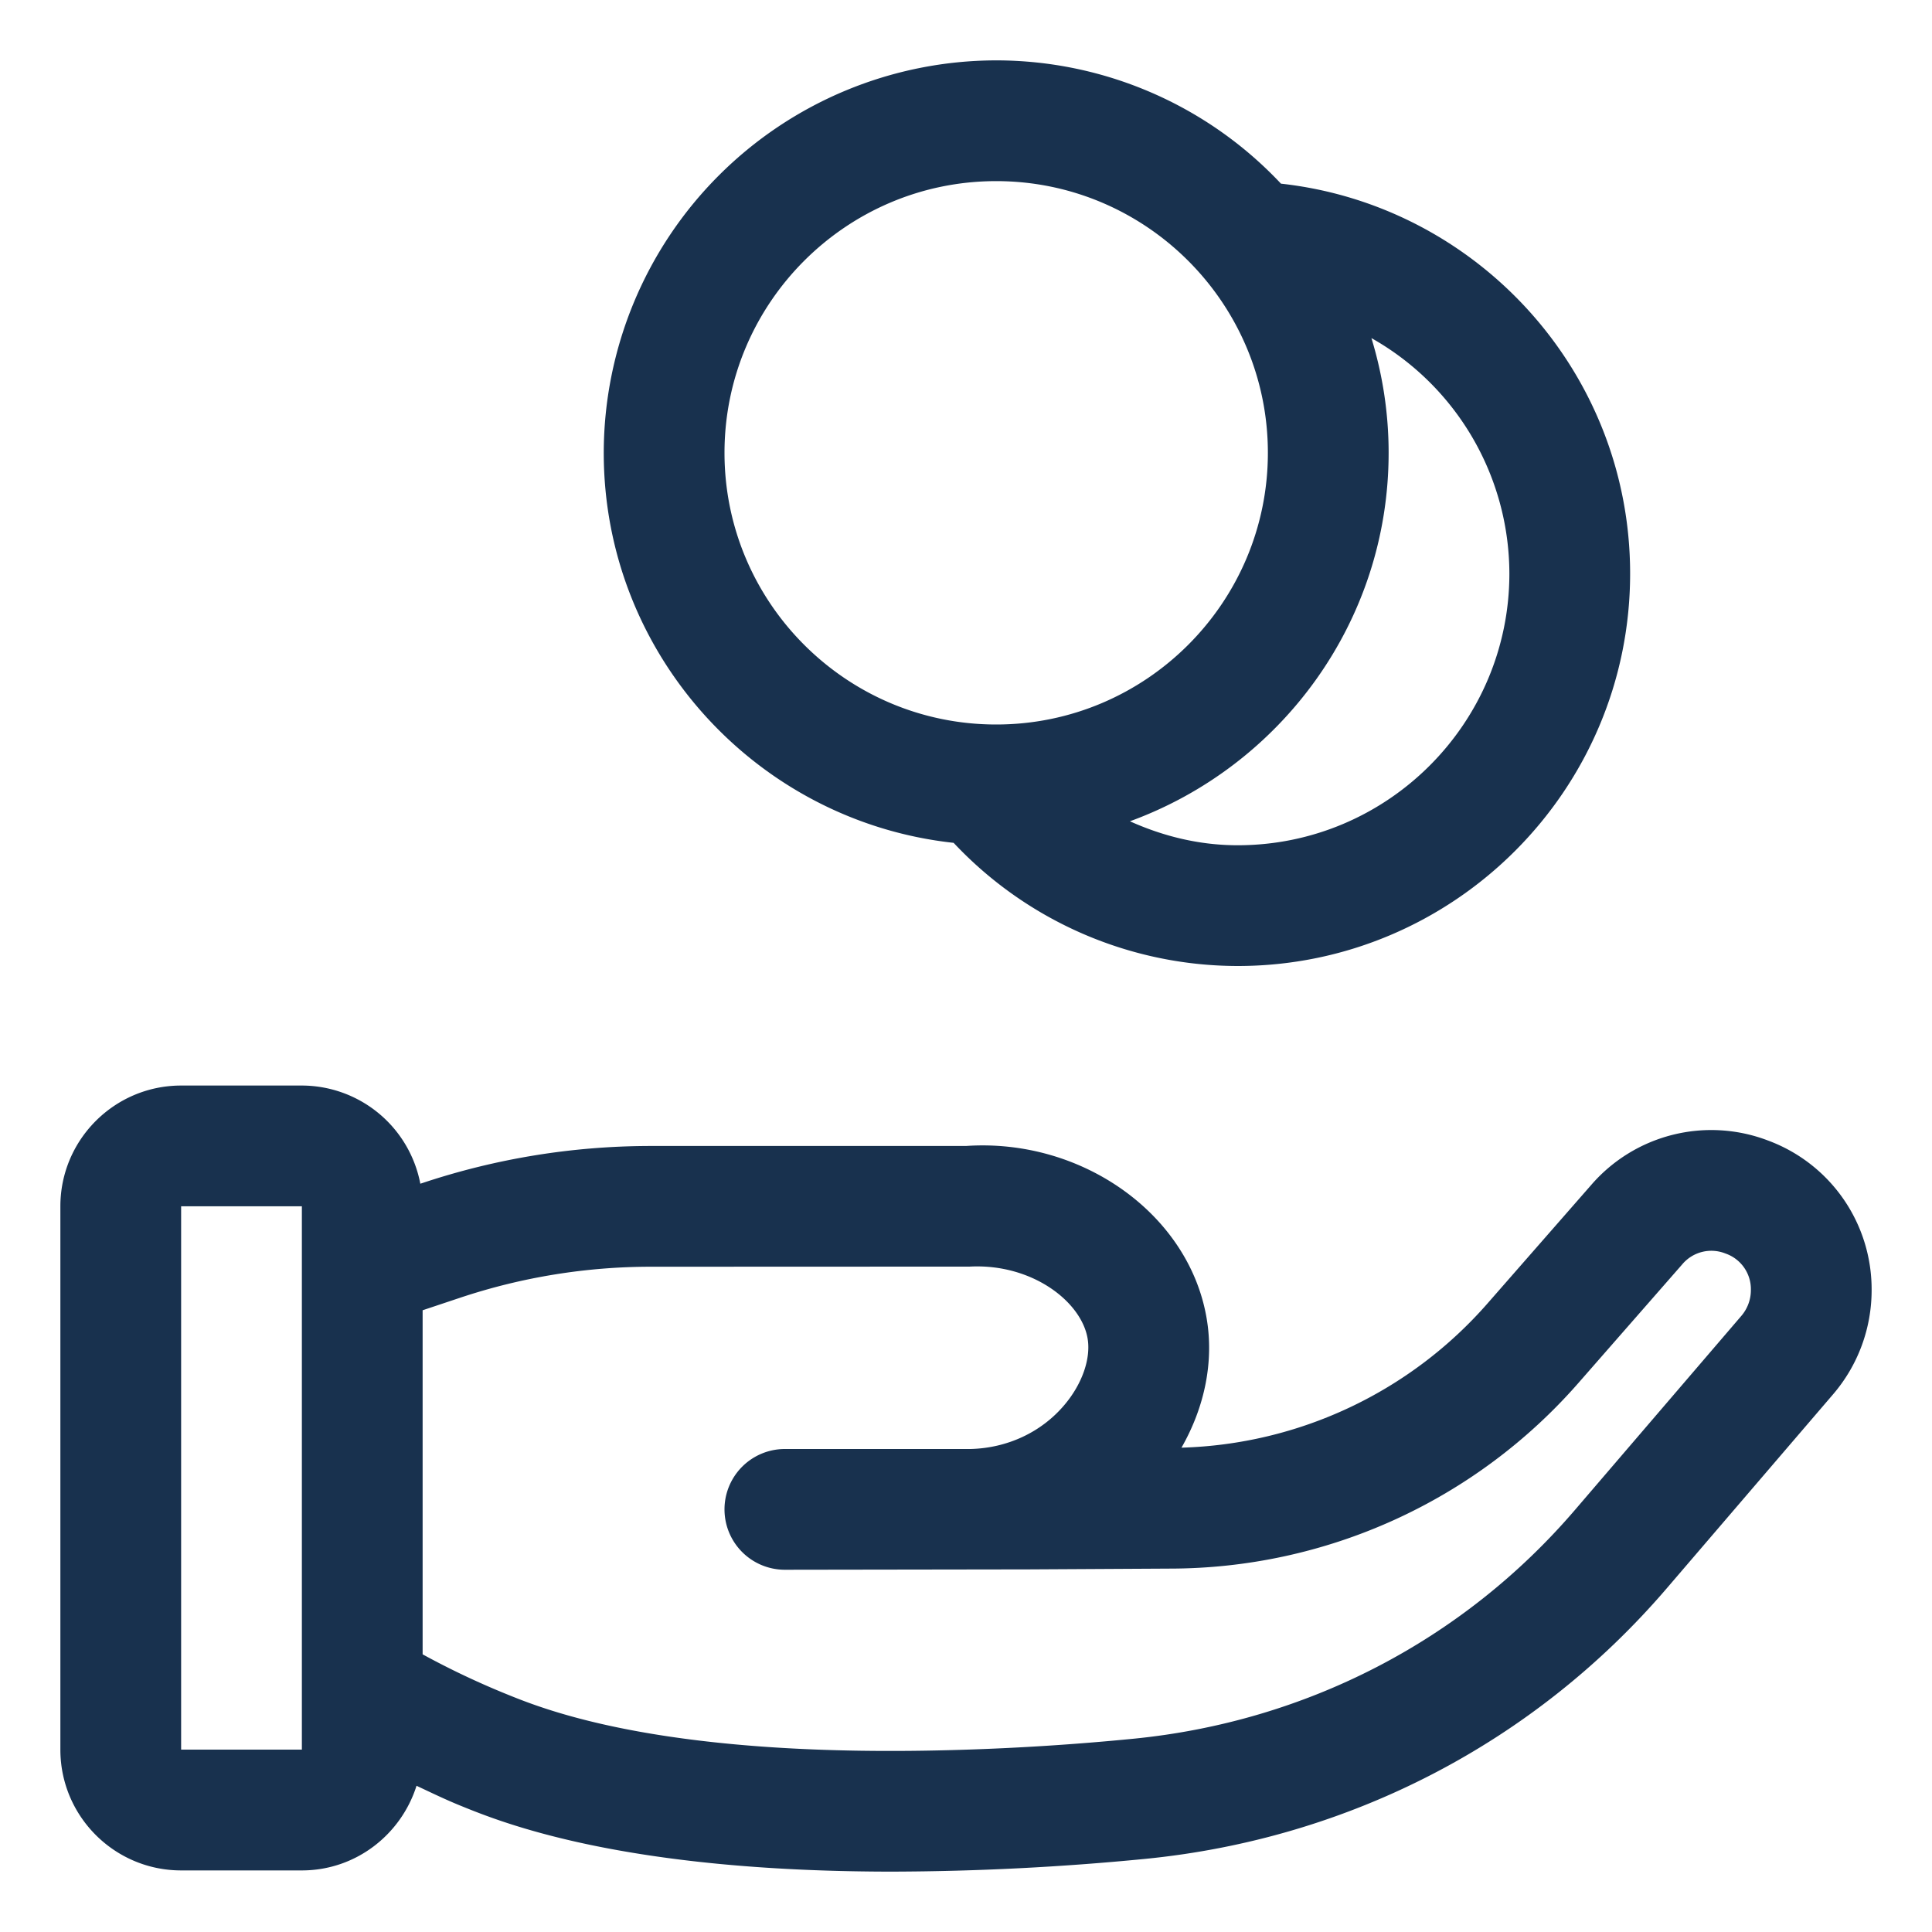
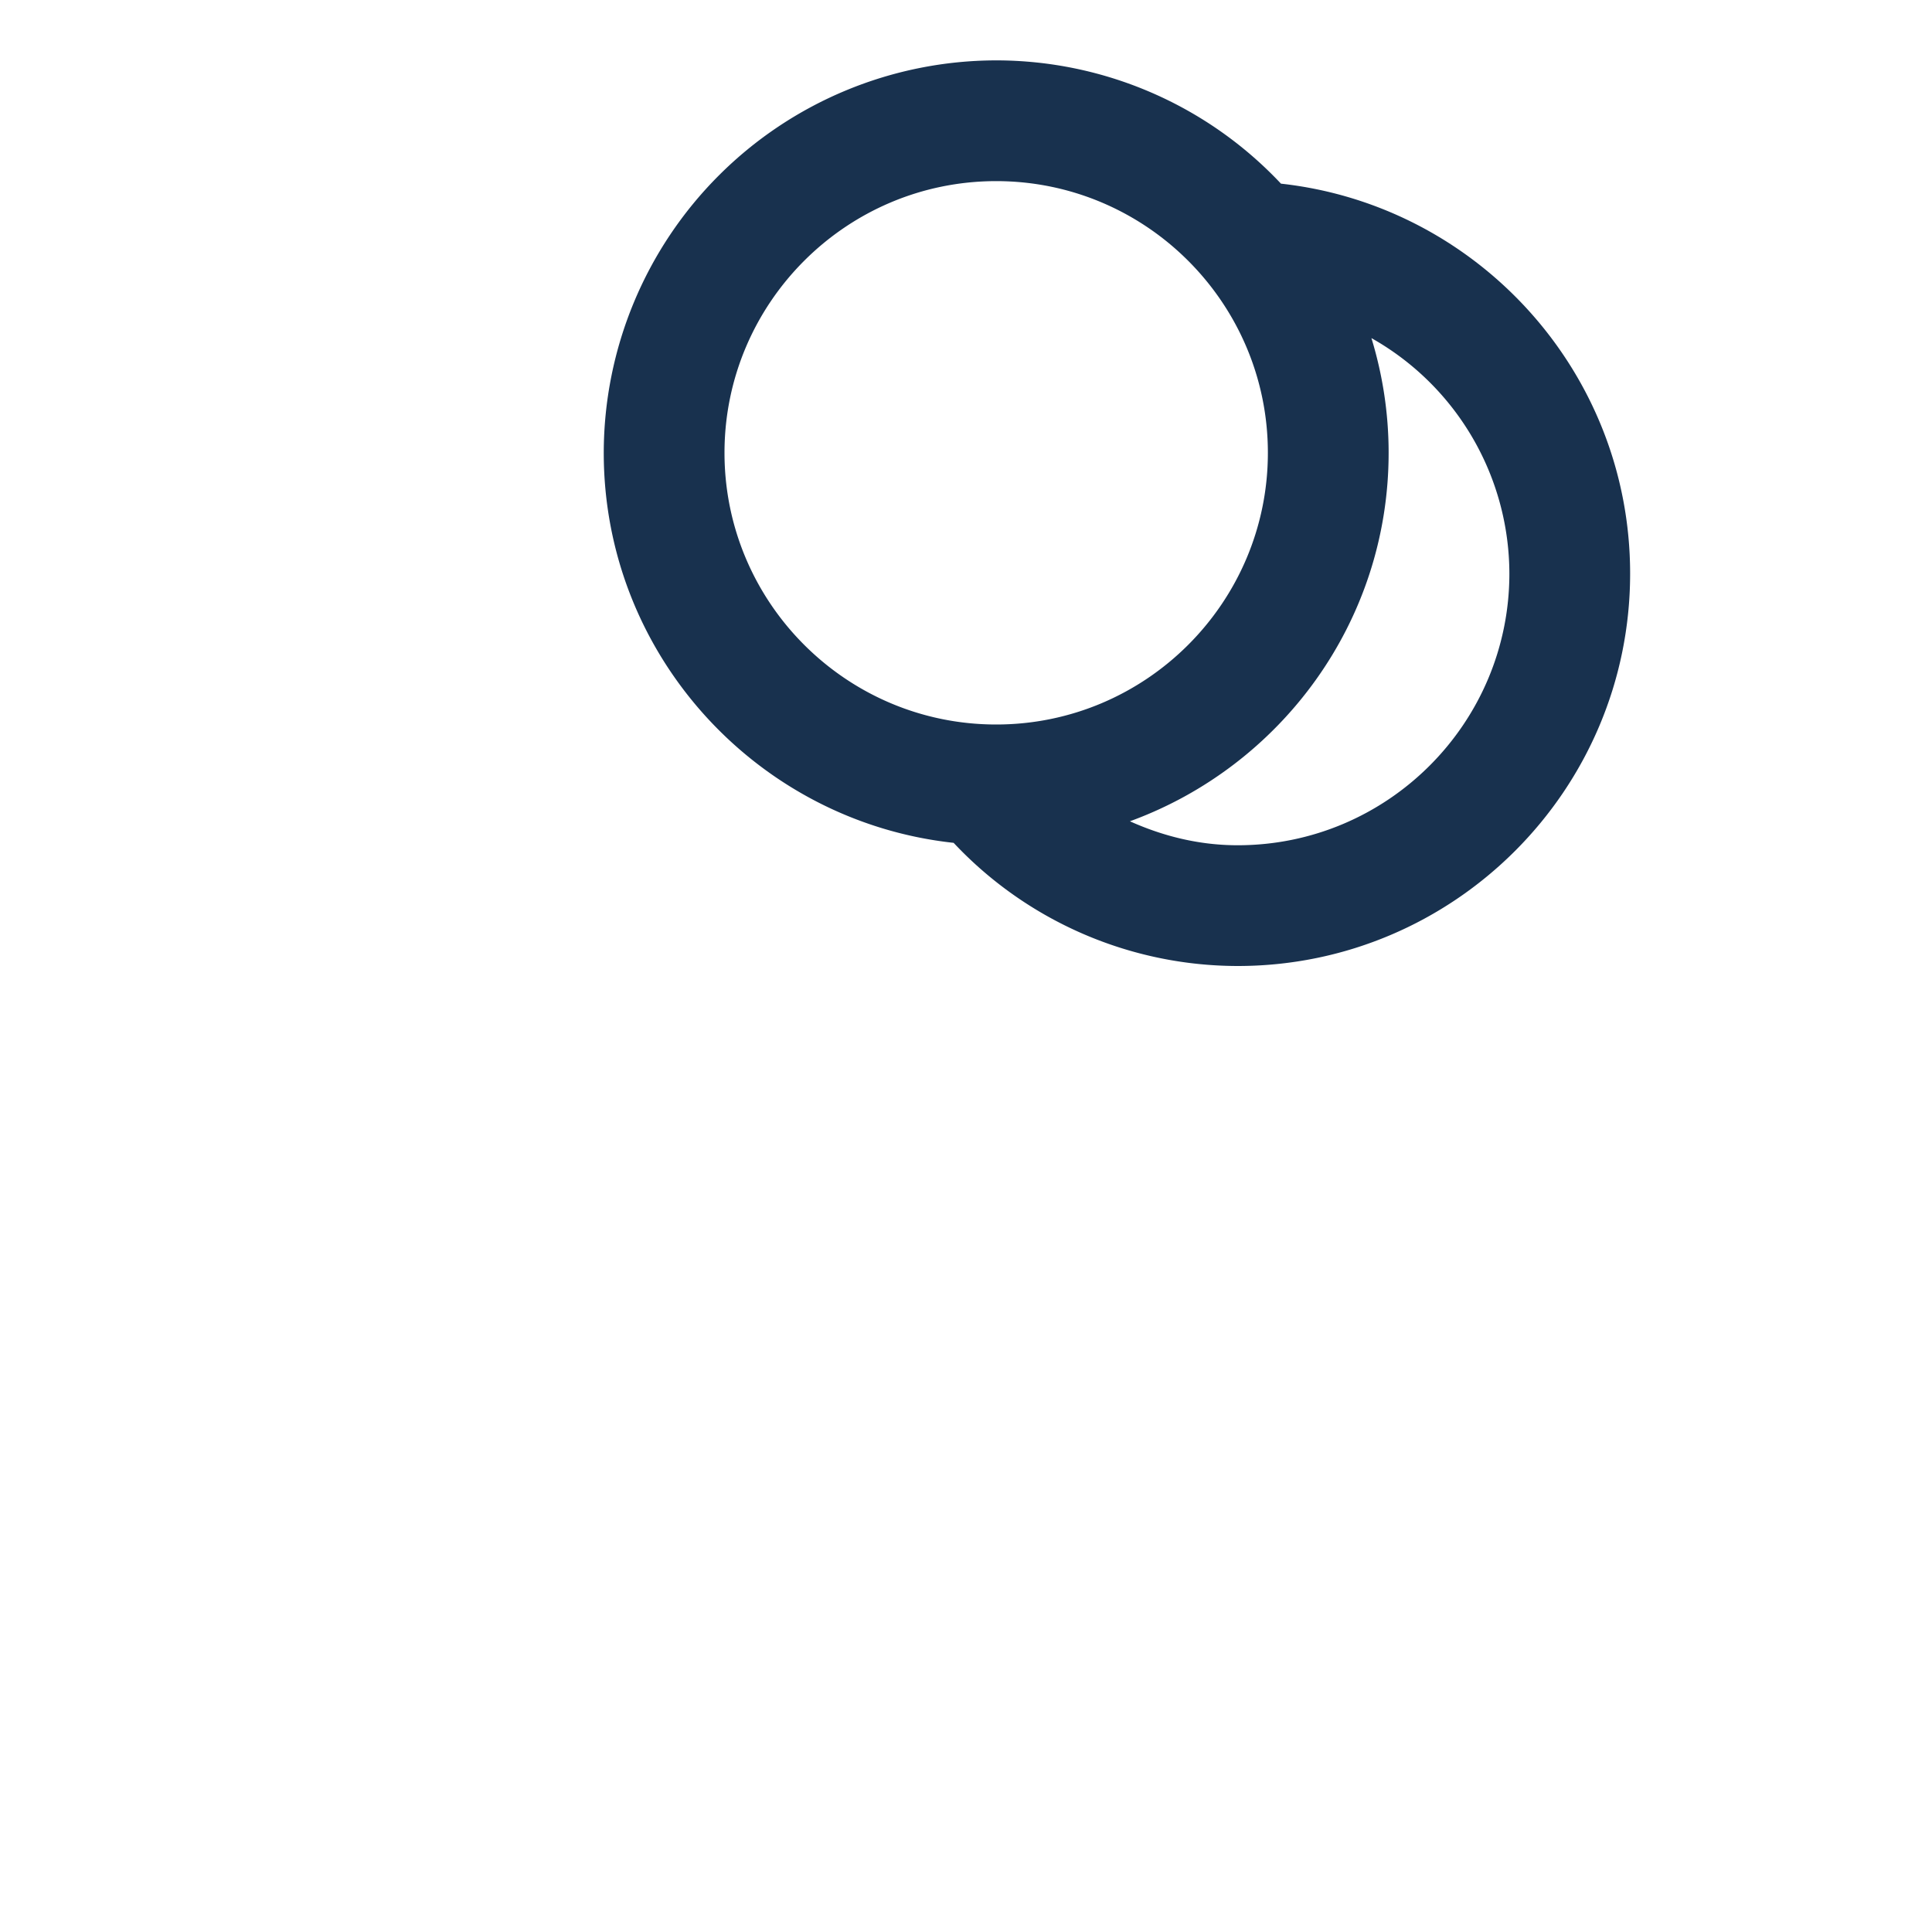
<svg xmlns="http://www.w3.org/2000/svg" version="1.1" width="512" height="512" x="0" y="0" viewBox="0 0 32 32" style="enable-background:new 0 0 512 512" xml:space="preserve" class="">
  <g>
    <path fill="#18314e" d="M21.217 3.042A6.477 6.477 0 0 0 16.5 1 6.508 6.508 0 0 0 10 7.5c0 3.345 2.541 6.107 5.795 6.46A6.462 6.462 0 0 0 20.5 16c3.584 0 6.5-2.916 6.5-6.5 0-3.341-2.535-6.1-5.783-6.458zM12 7.5C12 5.019 14.019 3 16.5 3S21 5.019 21 7.5 18.981 12 16.5 12 12 9.981 12 7.5zm8.5 6.5c-.64 0-1.237-.151-1.785-.397C21.21 12.694 23 10.305 23 7.5c0-.661-.101-1.299-.285-1.9A4.487 4.487 0 0 1 25 9.5c0 2.481-2.019 4.5-4.5 4.5z" opacity="1" data-original="#3cacb6" />
-     <path fill="#18314e" d="M29.282 18.89a2.629 2.629 0 0 0-2.926.736l-1.719 1.964a7.002 7.002 0 0 1-5.068 2.388c.388-.679.539-1.433.416-2.146-.293-1.72-2.062-2.983-3.985-2.851h-5.215c-1.293 0-2.57.207-3.795.616l-.028.009A2.002 2.002 0 0 0 5 17.98H3c-1.103 0-2 .897-2 2v9c0 1.103.897 2 2 2h2c.893 0 1.643-.593 1.899-1.402.241.113.48.229.724.328.692.282 2.685 1.094 7.162 1.094a44.192 44.192 0 0 0 4.172-.21c3.386-.332 6.458-1.925 8.651-4.484l2.753-3.211A2.647 2.647 0 0 0 31 21.37a2.627 2.627 0 0 0-1.718-2.48zM3 28.98v-9h2v8.999H2.999zM13 24a1 1 0 1 0 0 2l4.031-.006 2.339-.013a9 9 0 0 0 6.773-3.074l1.719-1.964a.629.629 0 0 1 .717-.181.625.625 0 0 1 .421.608.655.655 0 0 1-.156.423l-2.754 3.212c-1.855 2.166-4.458 3.514-7.328 3.795a42.26 42.26 0 0 1-2.793.181c-4.941.158-6.936-.659-7.592-.926-.467-.19-.929-.409-1.377-.654v-5.699l.623-.208a9.987 9.987 0 0 1 3.162-.513l5.276-.002c1.029-.054 1.848.576 1.953 1.19.057.334-.091.758-.388 1.106-.381.449-.943.71-1.551.725h-3.076z" opacity="1" data-original="#06474d" class="" />
  </g>
</svg>